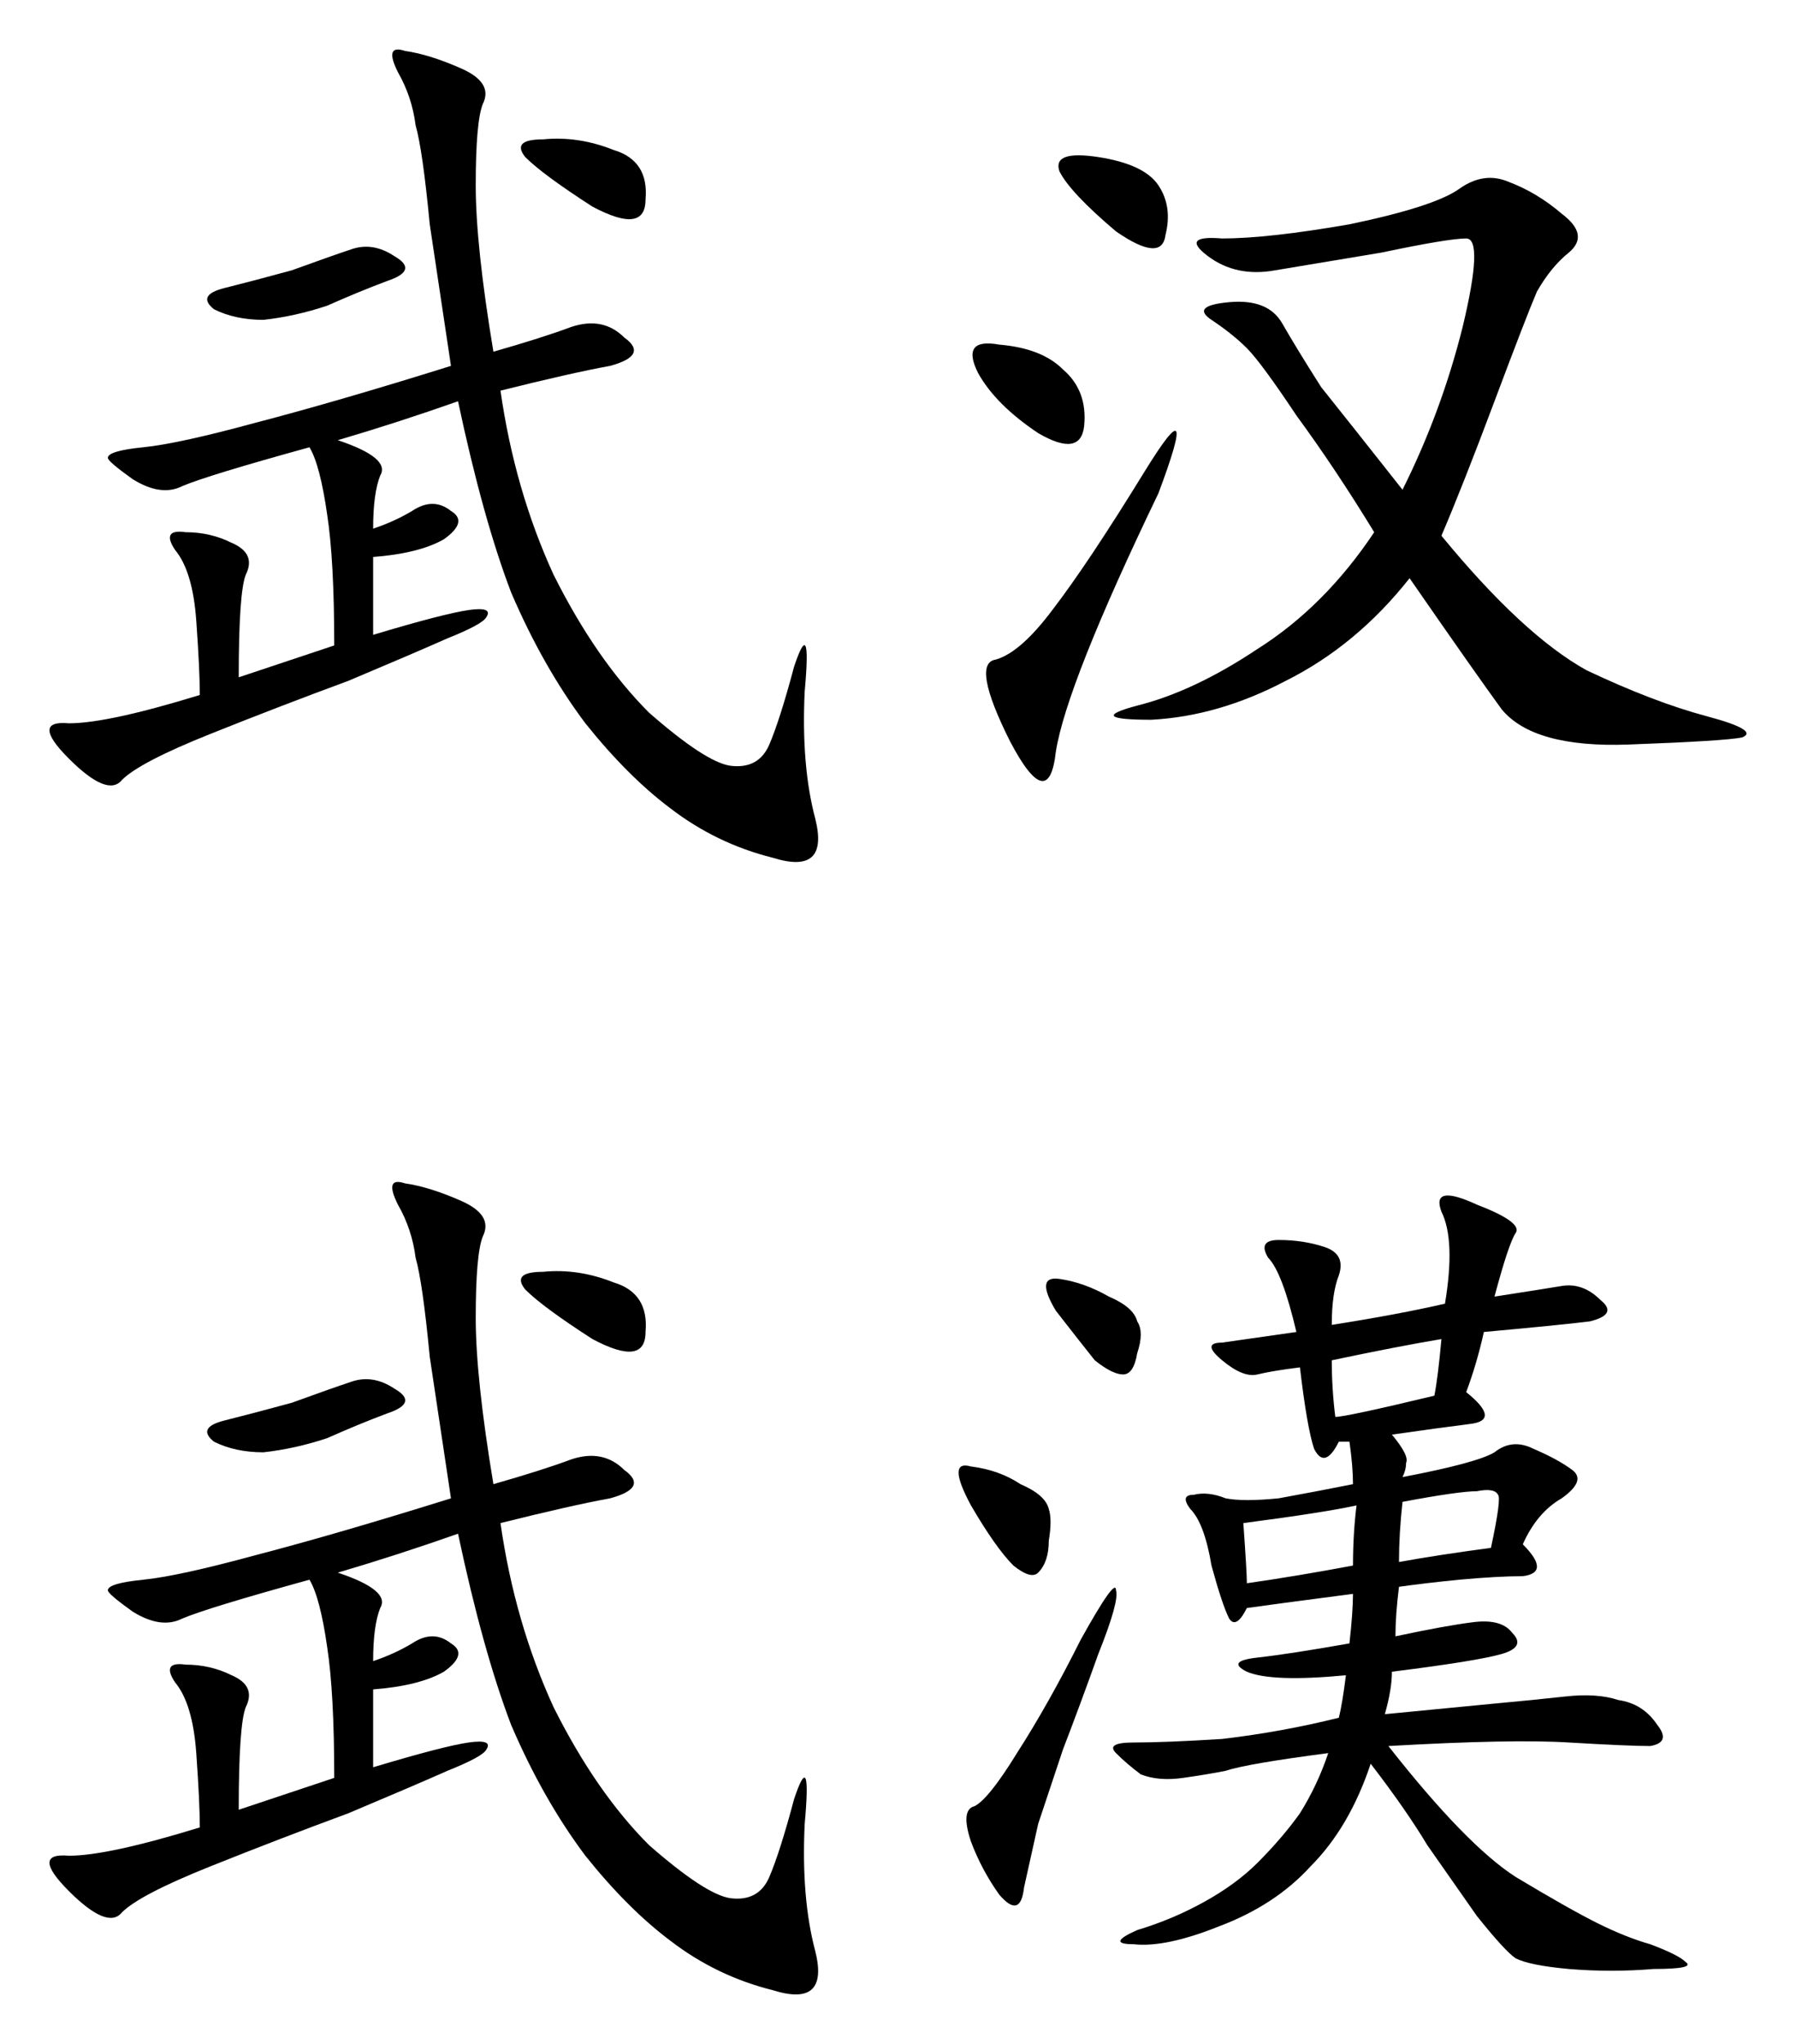
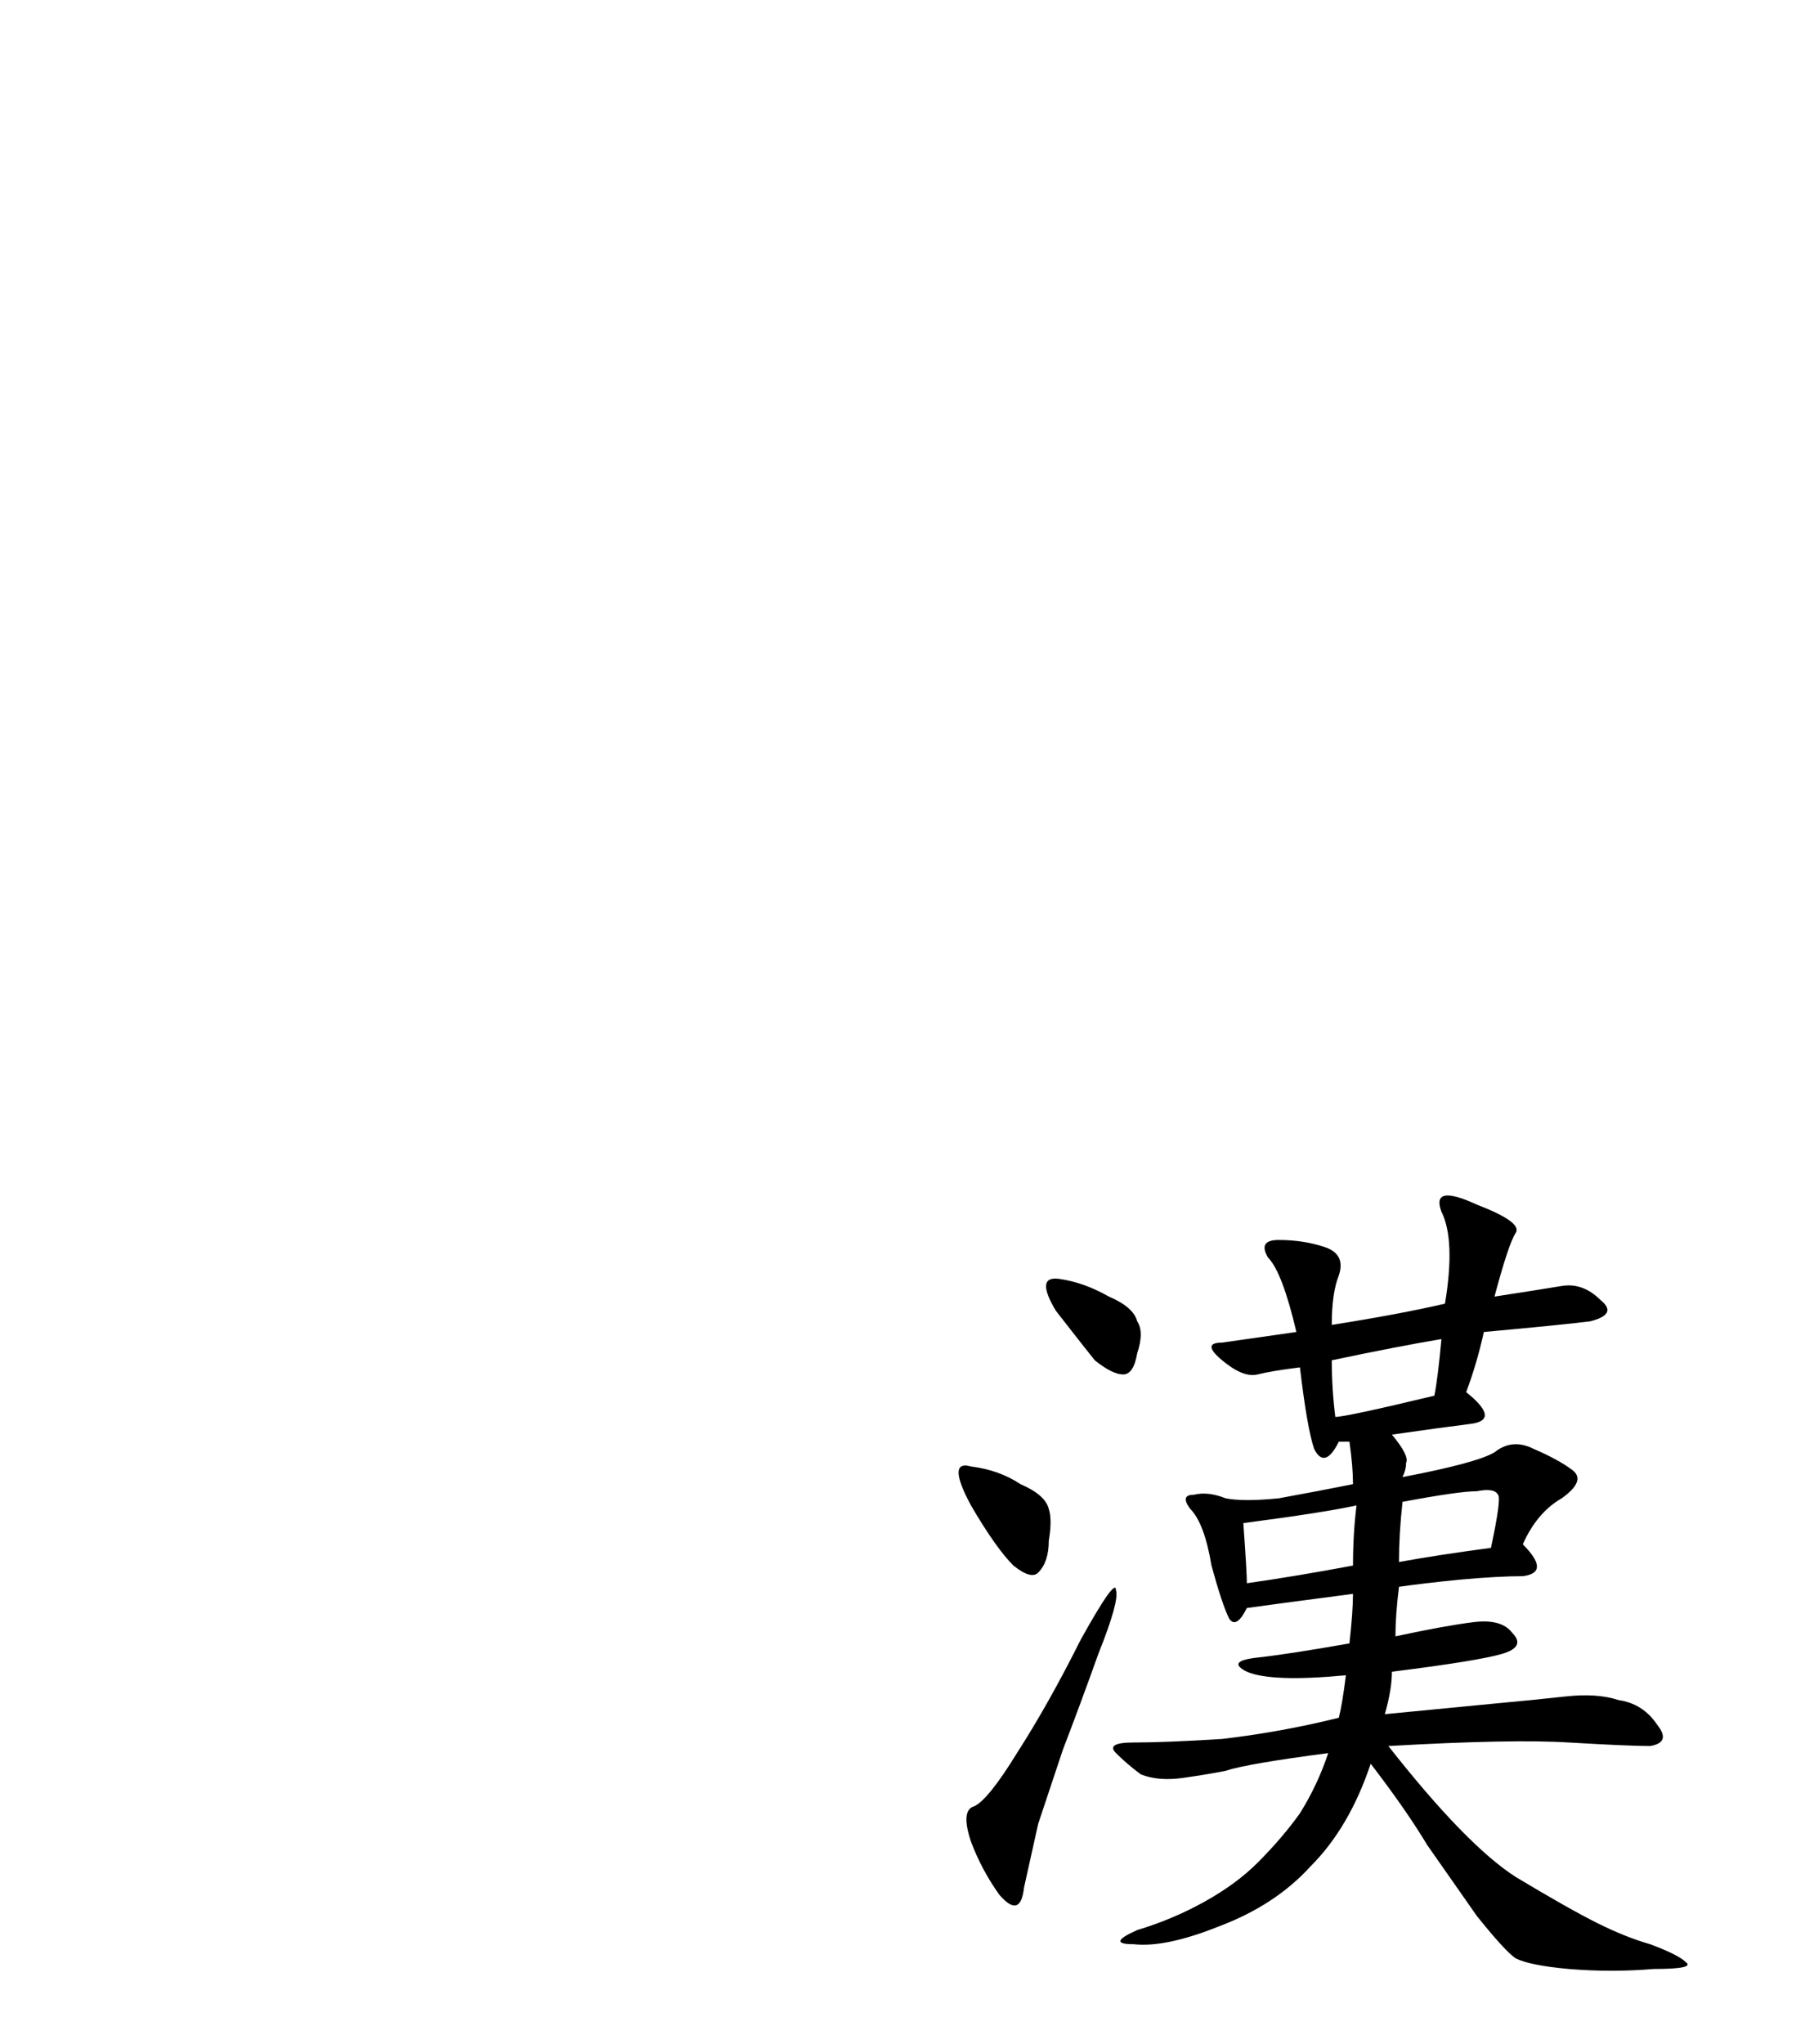
<svg xmlns="http://www.w3.org/2000/svg" width="72.61mm" height="82.598mm" viewBox="0 0 257.28 292.671" id="svg3356" version="1.1">
  <defs id="defs3358" />
  <g id="layer1" transform="translate(-140.402,-723.838)">
    <g id="text3446" style="font-style:normal;font-variant:normal;font-weight:normal;font-stretch:normal;font-size:129.725px;line-height:125%;font-family:KaiTi;-inkscape-font-specification:'KaiTi, Normal';text-align:start;letter-spacing:0px;word-spacing:0px;writing-mode:lr-tb;text-anchor:start;fill:#000000;fill-opacity:1;stroke:none;stroke-width:1px;stroke-linecap:butt;stroke-linejoin:miter;stroke-opacity:1">
-       <path id="path3453" style="" d="m 211.084,774.2 q 7.094,-2.027 11.148,-3.547 4.561,-1.52 7.601,1.52 3.547,2.534 -2.027,4.054 -5.574,1.013 -15.709,3.547 2.027,14.189 7.601,26.35 6.081,12.162 13.682,19.763 8.108,7.094 11.655,7.601 4.054,0.507 5.574,-3.04 1.52,-3.547 3.547,-11.148 2.534,-7.601 1.52,3.547 -0.507,10.641 1.52,18.243 2.027,8.108 -6.081,5.574 -8.108,-2.027 -14.695,-7.094 -6.081,-4.561 -12.162,-12.162 -6.081,-8.108 -10.641,-18.749 -4.054,-10.641 -7.601,-27.364 -8.615,3.04 -17.229,5.574 7.601,2.534 6.081,5.067 -1.013,2.534 -1.013,7.601 3.04,-1.013 5.574,-2.534 3.04,-2.027 5.574,0 2.534,1.52 -1.013,4.054 -3.547,2.027 -10.135,2.534 l 0,11.148 q 10.135,-3.04 13.682,-3.547 3.547,-0.507 2.534,1.013 -0.507,1.013 -5.574,3.04 -4.561,2.027 -14.189,6.081 -9.628,3.547 -19.763,7.601 -10.135,4.054 -12.668,6.588 -2.027,2.534 -7.601,-3.04 -5.574,-5.574 0,-5.067 5.574,0 18.749,-4.054 0,-3.547 -0.507,-10.641 -0.507,-7.094 -3.04,-10.135 -2.027,-3.04 1.52,-2.534 3.547,0 6.588,1.52 3.547,1.52 2.027,4.561 -1.013,2.534 -1.013,14.695 l 13.682,-4.561 q 0,-12.162 -1.013,-18.749 -1.013,-7.094 -2.534,-9.628 -14.695,4.054 -18.243,5.574 -3.04,1.52 -7.094,-1.013 -3.547,-2.534 -3.547,-3.04 0,-1.013 5.067,-1.52 5.067,-0.507 16.216,-3.547 11.655,-3.04 27.87,-8.108 -1.52,-10.135 -3.04,-20.269 -1.013,-10.641 -2.027,-14.189 -0.507,-4.054 -2.534,-7.601 -2.027,-4.054 1.013,-3.04 3.547,0.507 8.108,2.534 4.561,2.027 3.04,5.067 -1.013,2.534 -1.013,11.655 0,8.615 2.534,23.817 z m -28.884,-11.655 q 5.574,-2.027 8.615,-3.04 3.04,-1.013 6.081,1.013 3.547,2.027 -1.013,3.547 -4.054,1.52 -8.615,3.547 -4.561,1.52 -9.121,2.027 -4.054,0 -7.094,-1.52 -2.534,-2.027 1.52,-3.04 4.054,-1.013 9.628,-2.534 z m 43.073,-9.121 q -7.094,-4.561 -9.628,-7.094 -2.027,-2.534 2.534,-2.534 5.067,-0.507 10.135,1.52 5.067,1.52 4.561,7.094 0,5.067 -7.601,1.013 z" />
-       <path id="path3455" style="" d="m 346.889,800.551 q 11.655,14.189 20.776,19.256 9.628,4.561 17.229,6.588 7.601,2.027 5.067,3.04 -2.534,0.507 -16.216,1.013 -13.682,0.507 -18.243,-5.067 -4.054,-5.574 -13.175,-18.749 -7.601,9.628 -17.736,14.695 -9.628,5.067 -19.256,5.574 -9.628,0 -2.027,-2.027 8.108,-2.027 17.229,-8.108 9.628,-6.081 16.722,-16.722 -5.574,-9.121 -11.148,-16.722 -5.067,-7.601 -7.094,-9.628 -2.027,-2.027 -5.067,-4.054 -3.04,-2.027 2.534,-2.534 5.574,-0.507 7.601,3.04 2.027,3.547 5.574,9.121 4.054,5.067 11.655,14.695 5.574,-11.148 8.615,-23.31 3.04,-12.668 0.507,-12.668 -2.534,0 -12.162,2.027 -9.121,1.52 -15.202,2.534 -5.574,1.013 -9.628,-2.027 -4.054,-3.04 2.027,-2.534 6.588,0 18.243,-2.027 12.162,-2.534 15.709,-5.067 3.547,-2.534 7.094,-1.013 4.054,1.52 7.601,4.561 4.054,3.04 1.013,5.574 -2.534,2.027 -4.561,5.574 -1.52,3.547 -6.081,15.709 -4.561,12.162 -7.601,19.256 z m -40.539,-6.081 q -13.175,27.364 -14.695,36.992 -1.013,9.121 -6.588,-1.52 -5.574,-11.148 -2.027,-11.655 3.547,-1.013 8.108,-7.094 5.067,-6.588 13.175,-19.763 8.108,-13.175 2.027,3.04 z m -17.229,-8.615 q -6.081,-4.054 -8.615,-8.615 -2.534,-5.067 3.04,-4.054 6.081,0.507 9.121,3.547 3.547,3.04 3.04,8.108 -0.507,4.561 -6.588,1.013 z m 11.148,-28.884 q -6.588,-5.574 -8.108,-8.615 -1.013,-3.04 5.574,-2.027 6.588,1.013 8.615,4.054 2.027,3.04 1.013,7.094 -0.507,4.054 -7.094,-0.507 z" />
-       <path id="path3457" style="" d="m 211.084,936.356 q 7.094,-2.027 11.148,-3.547 4.561,-1.52 7.601,1.52 3.547,2.534 -2.027,4.054 -5.574,1.013 -15.709,3.547 2.027,14.189 7.601,26.35 6.081,12.162 13.682,19.763 8.108,7.094 11.655,7.601 4.054,0.507 5.574,-3.04 1.52,-3.547 3.547,-11.148 2.534,-7.601 1.52,3.547 -0.507,10.641 1.52,18.242 2.027,8.108 -6.081,5.574 -8.108,-2.027 -14.695,-7.094 -6.081,-4.561 -12.162,-12.162 -6.081,-8.108 -10.641,-18.749 -4.054,-10.641 -7.601,-27.364 -8.615,3.04 -17.229,5.574 7.601,2.534 6.081,5.067 -1.013,2.534 -1.013,7.601 3.04,-1.013 5.574,-2.534 3.04,-2.027 5.574,0 2.534,1.52 -1.013,4.054 -3.547,2.027 -10.135,2.534 l 0,11.148 q 10.135,-3.04 13.682,-3.547 3.547,-0.507 2.534,1.013 -0.507,1.013 -5.574,3.04 -4.561,2.027 -14.189,6.081 -9.628,3.547 -19.763,7.601 -10.135,4.054 -12.668,6.588 -2.027,2.534 -7.601,-3.04 -5.574,-5.574 0,-5.067 5.574,0 18.749,-4.054 0,-3.547 -0.507,-10.641 -0.507,-7.094 -3.04,-10.135 -2.027,-3.04 1.52,-2.534 3.547,0 6.588,1.52 3.547,1.52 2.027,4.561 -1.013,2.534 -1.013,14.695 l 13.682,-4.561 q 0,-12.162 -1.013,-18.749 -1.013,-7.094 -2.534,-9.628 -14.695,4.054 -18.243,5.574 -3.04,1.52 -7.094,-1.013 -3.547,-2.534 -3.547,-3.04 0,-1.013 5.067,-1.52 5.067,-0.507 16.216,-3.547 11.655,-3.04 27.87,-8.108 -1.52,-10.135 -3.04,-20.269 -1.013,-10.641 -2.027,-14.189 -0.507,-4.054 -2.534,-7.601 -2.027,-4.054 1.013,-3.04 3.547,0.507 8.108,2.534 4.561,2.027 3.04,5.067 -1.013,2.534 -1.013,11.655 0,8.615 2.534,23.817 z m -28.884,-11.655 q 5.574,-2.027 8.615,-3.04 3.04,-1.013 6.081,1.013 3.547,2.027 -1.013,3.547 -4.054,1.52 -8.615,3.547 -4.561,1.52 -9.121,2.027 -4.054,0 -7.094,-1.52 -2.534,-2.027 1.52,-3.04 4.054,-1.013 9.628,-2.534 z m 43.073,-9.121 q -7.094,-4.561 -9.628,-7.094 -2.027,-2.534 2.534,-2.534 5.067,-0.507 10.135,1.52 5.067,1.52 4.561,7.094 0,5.067 -7.601,1.013 z" />
      <path id="path3459" style="" d="m 354.49,909.499 q 6.588,-1.013 9.628,-1.52 3.04,-0.507 5.574,2.027 2.534,2.027 -1.52,3.04 -4.054,0.507 -15.202,1.52 -1.013,4.561 -2.534,8.615 5.067,4.054 0.507,4.561 -4.054,0.507 -11.148,1.52 2.534,3.04 2.027,4.054 0,1.013 -0.507,2.027 10.641,-2.027 13.175,-3.547 2.534,-2.027 5.574,-0.507 3.547,1.52 5.574,3.04 2.027,1.52 -1.52,4.054 -3.547,2.027 -5.574,6.588 4.054,4.054 0,4.561 -3.547,0 -9.121,0.507 -5.067,0.507 -8.615,1.013 -0.507,4.054 -0.507,7.094 7.094,-1.52 11.148,-2.027 4.054,-0.507 5.574,1.52 2.027,2.027 -1.52,3.04 -3.547,1.013 -15.709,2.534 0,2.534 -1.013,6.081 l 15.709,-1.52 q 5.574,-0.507 10.135,-1.013 4.561,-0.507 7.601,0.507 3.547,0.507 5.574,3.547 2.027,2.534 -1.013,3.04 -3.04,0 -11.655,-0.507 -8.108,-0.507 -25.844,0.507 11.148,14.189 18.243,18.749 7.601,4.561 11.655,6.588 4.054,2.027 7.601,3.04 4.054,1.52 5.067,2.534 1.52,1.014 -4.561,1.014 -6.081,0.507 -12.162,0 -5.574,-0.507 -7.601,-1.52 -1.52,-1.014 -5.574,-6.081 -3.547,-5.067 -7.094,-10.135 -3.04,-5.067 -8.108,-11.655 -3.04,9.121 -8.615,14.695 -5.067,5.574 -13.175,8.615 -7.601,3.04 -12.162,2.534 -4.054,0 0.507,-2.027 5.067,-1.52 9.628,-4.054 4.561,-2.534 7.601,-5.574 3.547,-3.547 6.081,-7.094 2.534,-4.054 4.054,-8.615 -11.655,1.52 -14.695,2.534 -2.534,0.507 -6.081,1.013 -3.547,0.507 -6.081,-0.507 -2.027,-1.52 -3.547,-3.04 -1.52,-1.52 2.534,-1.52 4.561,0 12.668,-0.507 8.615,-1.013 16.722,-3.04 0.507,-2.027 1.013,-6.081 -10.641,1.013 -14.189,-0.507 -3.04,-1.52 1.52,-2.027 4.561,-0.507 13.175,-2.027 0.507,-4.561 0.507,-7.094 -11.655,1.52 -15.202,2.027 -1.52,3.04 -2.534,1.52 -1.013,-2.027 -2.534,-7.601 -1.013,-6.081 -3.04,-8.108 -1.52,-2.027 0.507,-2.027 2.027,-0.507 4.561,0.507 2.534,0.507 7.601,0 5.574,-1.013 10.641,-2.027 0,-2.534 -0.507,-6.081 l -1.52,0 q -2.027,4.054 -3.547,1.013 -1.013,-3.04 -2.027,-11.655 -4.054,0.507 -6.081,1.013 -2.027,0.507 -5.067,-2.027 -3.04,-2.534 0,-2.534 3.547,-0.507 10.641,-1.52 -2.027,-8.615 -4.054,-10.641 -1.52,-2.534 1.52,-2.534 3.547,0 6.588,1.013 3.04,1.013 2.027,4.054 -1.013,2.534 -1.013,7.094 9.628,-1.52 16.216,-3.04 1.52,-9.121 -0.507,-13.175 -1.52,-4.054 5.067,-1.013 6.588,2.534 5.574,4.054 -1.013,1.52 -3.04,9.121 z M 300.269,951.558 q 0.507,1.52 -2.534,9.121 -2.534,7.094 -5.067,13.682 -2.027,6.081 -3.547,10.641 -1.013,4.561 -2.027,9.121 -0.507,4.561 -3.547,1.013 -2.534,-3.547 -4.054,-7.601 -1.52,-4.561 0.507,-5.067 2.027,-1.013 6.081,-7.601 4.561,-7.094 9.121,-16.216 5.067,-9.121 5.067,-7.094 z m 18.243,-9.628 q 0.507,7.094 0.507,8.615 7.094,-1.013 15.202,-2.534 0,-4.561 0.507,-8.615 -4.561,1.013 -16.216,2.534 z m 12.668,-23.31 q 0,4.054 0.507,8.108 1.52,0 14.189,-3.04 0.507,-2.534 1.013,-8.108 -6.081,1.013 -15.709,3.04 z m -51.687,15.202 q 4.054,0.507 7.094,2.534 3.547,1.52 4.054,3.547 0.507,1.52 0,4.561 0,3.04 -1.52,4.561 -1.013,1.013 -3.547,-1.013 -2.534,-2.534 -6.081,-8.615 -3.547,-6.588 0,-5.574 z m 61.822,5.067 q -0.507,4.561 -0.507,8.615 5.574,-1.013 13.175,-2.027 1.52,-7.094 1.013,-7.601 -0.507,-1.013 -3.04,-0.507 -2.534,0 -10.641,1.52 z M 292.162,906.965 q 3.547,0.507 7.094,2.534 3.547,1.52 4.054,3.547 1.013,1.52 0,4.561 -0.507,3.04 -2.027,3.04 -1.52,0 -4.054,-2.027 -2.027,-2.534 -5.574,-7.094 -3.04,-5.067 0.507,-4.561 z" />
    </g>
  </g>
</svg>